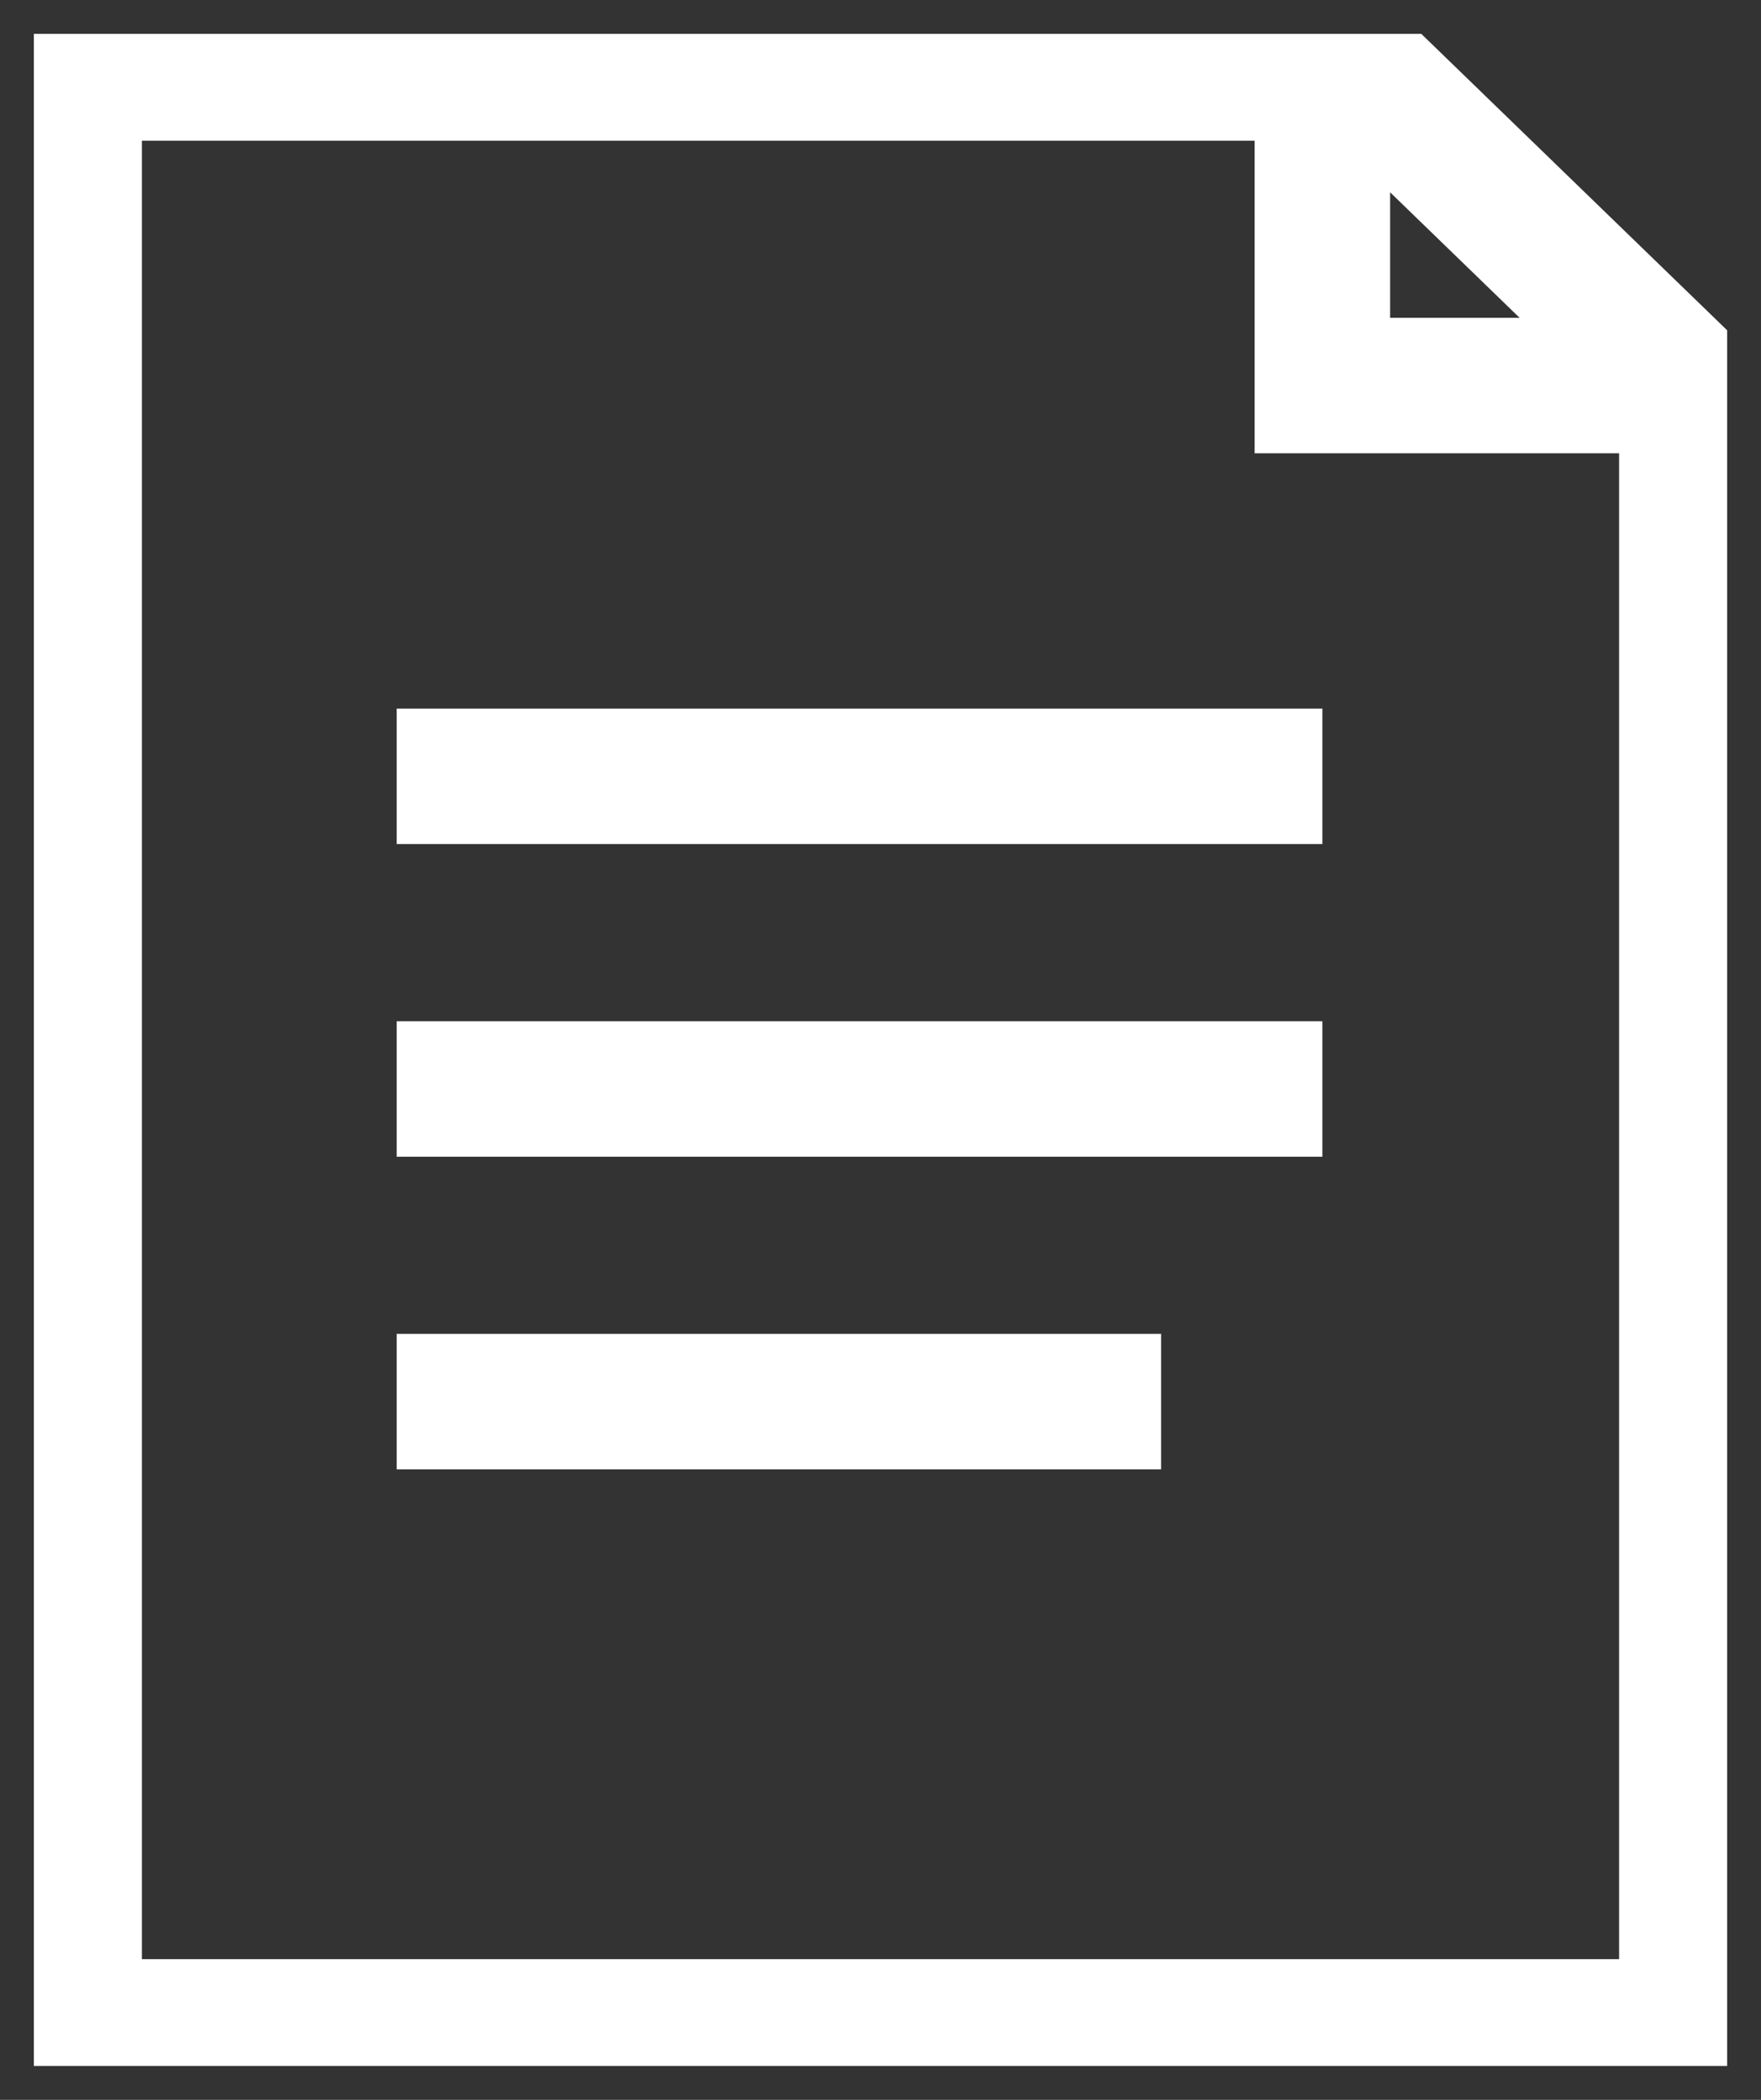
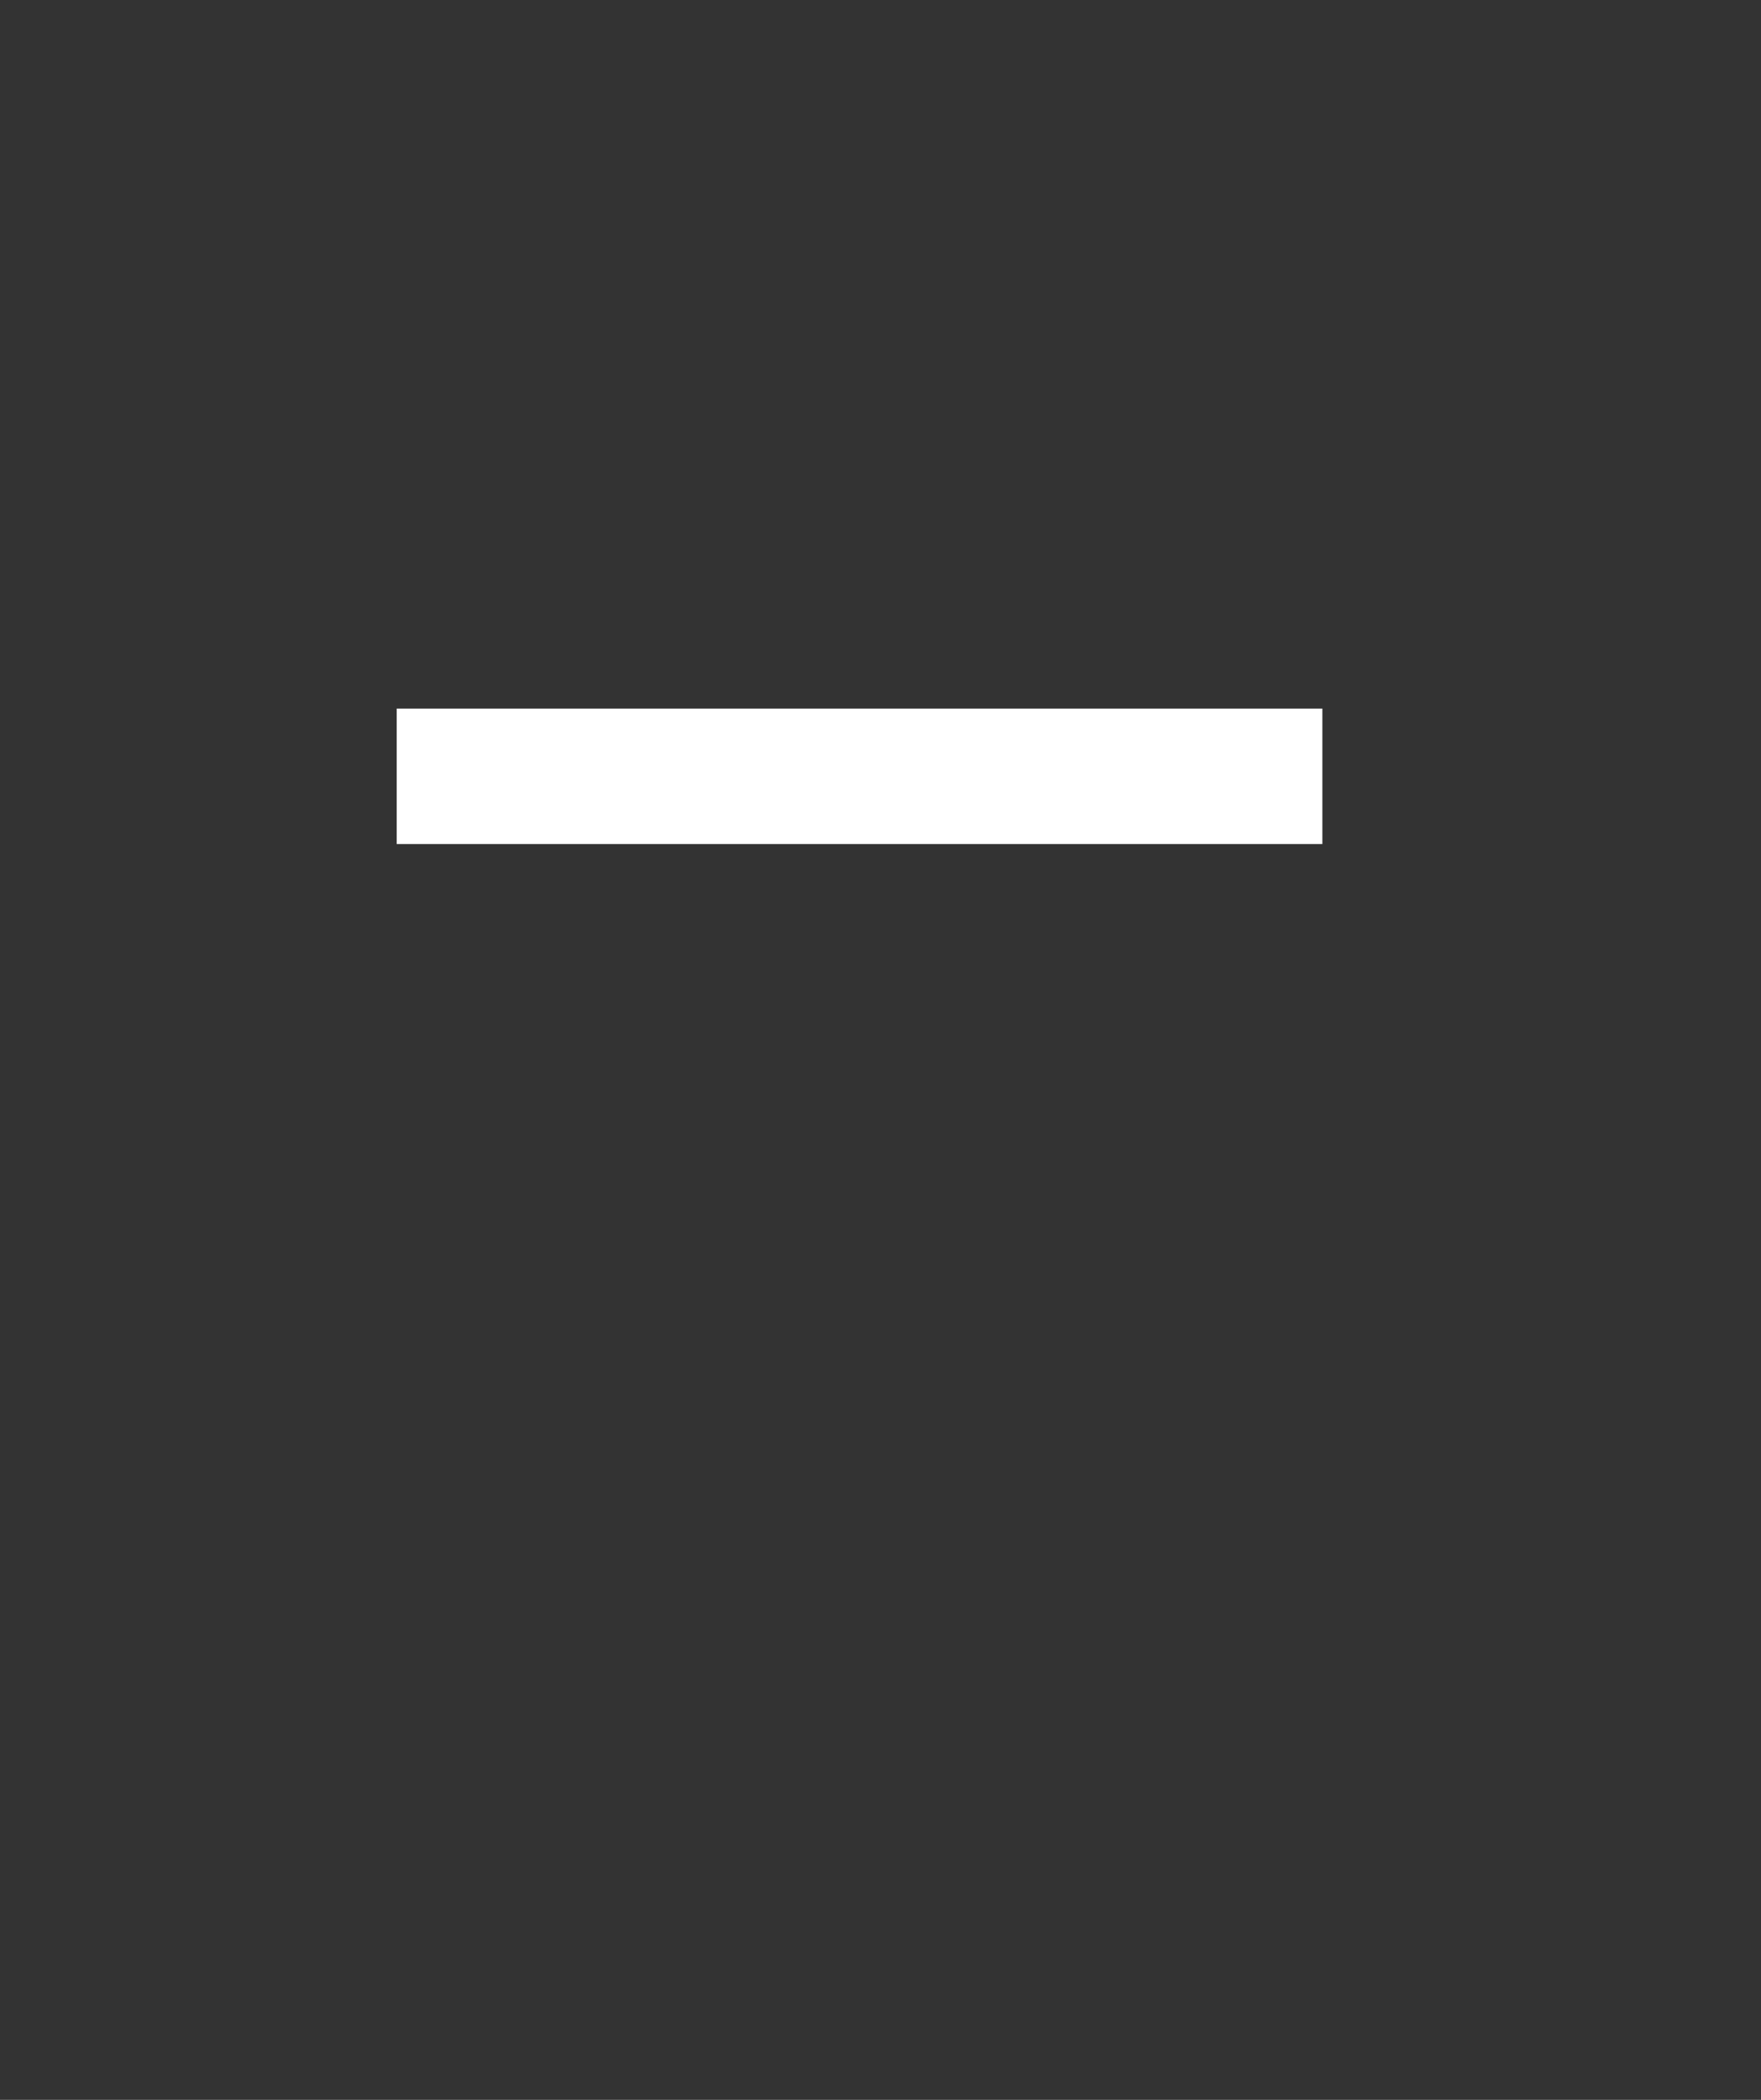
<svg xmlns="http://www.w3.org/2000/svg" width="26" height="31" viewBox="0 0 26 31" fill="none">
  <rect x="0" y="0" width="26" height="31" fill="#333333" stroke="none" />
  <g clip-path="url(#clip0_12029_42)">
-     <path d="M24.905 29.923H1.095V1.077H20.143L24.905 5.692V29.923Z" stroke="white" stroke-width="2" stroke-miterlimit="10" />
-     <path d="M24.905 5.692H19.524V1.077" stroke="white" stroke-width="2" stroke-miterlimit="10" />
    <path d="M5.857 11.461H19.524" stroke="white" stroke-width="2" stroke-miterlimit="10" />
-     <path d="M5.857 16.077H19.524" stroke="white" stroke-width="2" stroke-miterlimit="10" />
-     <path d="M5.857 20.692H17.143" stroke="white" stroke-width="2" stroke-miterlimit="10" />
  </g>
  <defs>
    <clipPath id="clip0_12029_42">
      <rect width="25" height="30" fill="white" transform="translate(0.5 0.5)" />
    </clipPath>
  </defs>
</svg>